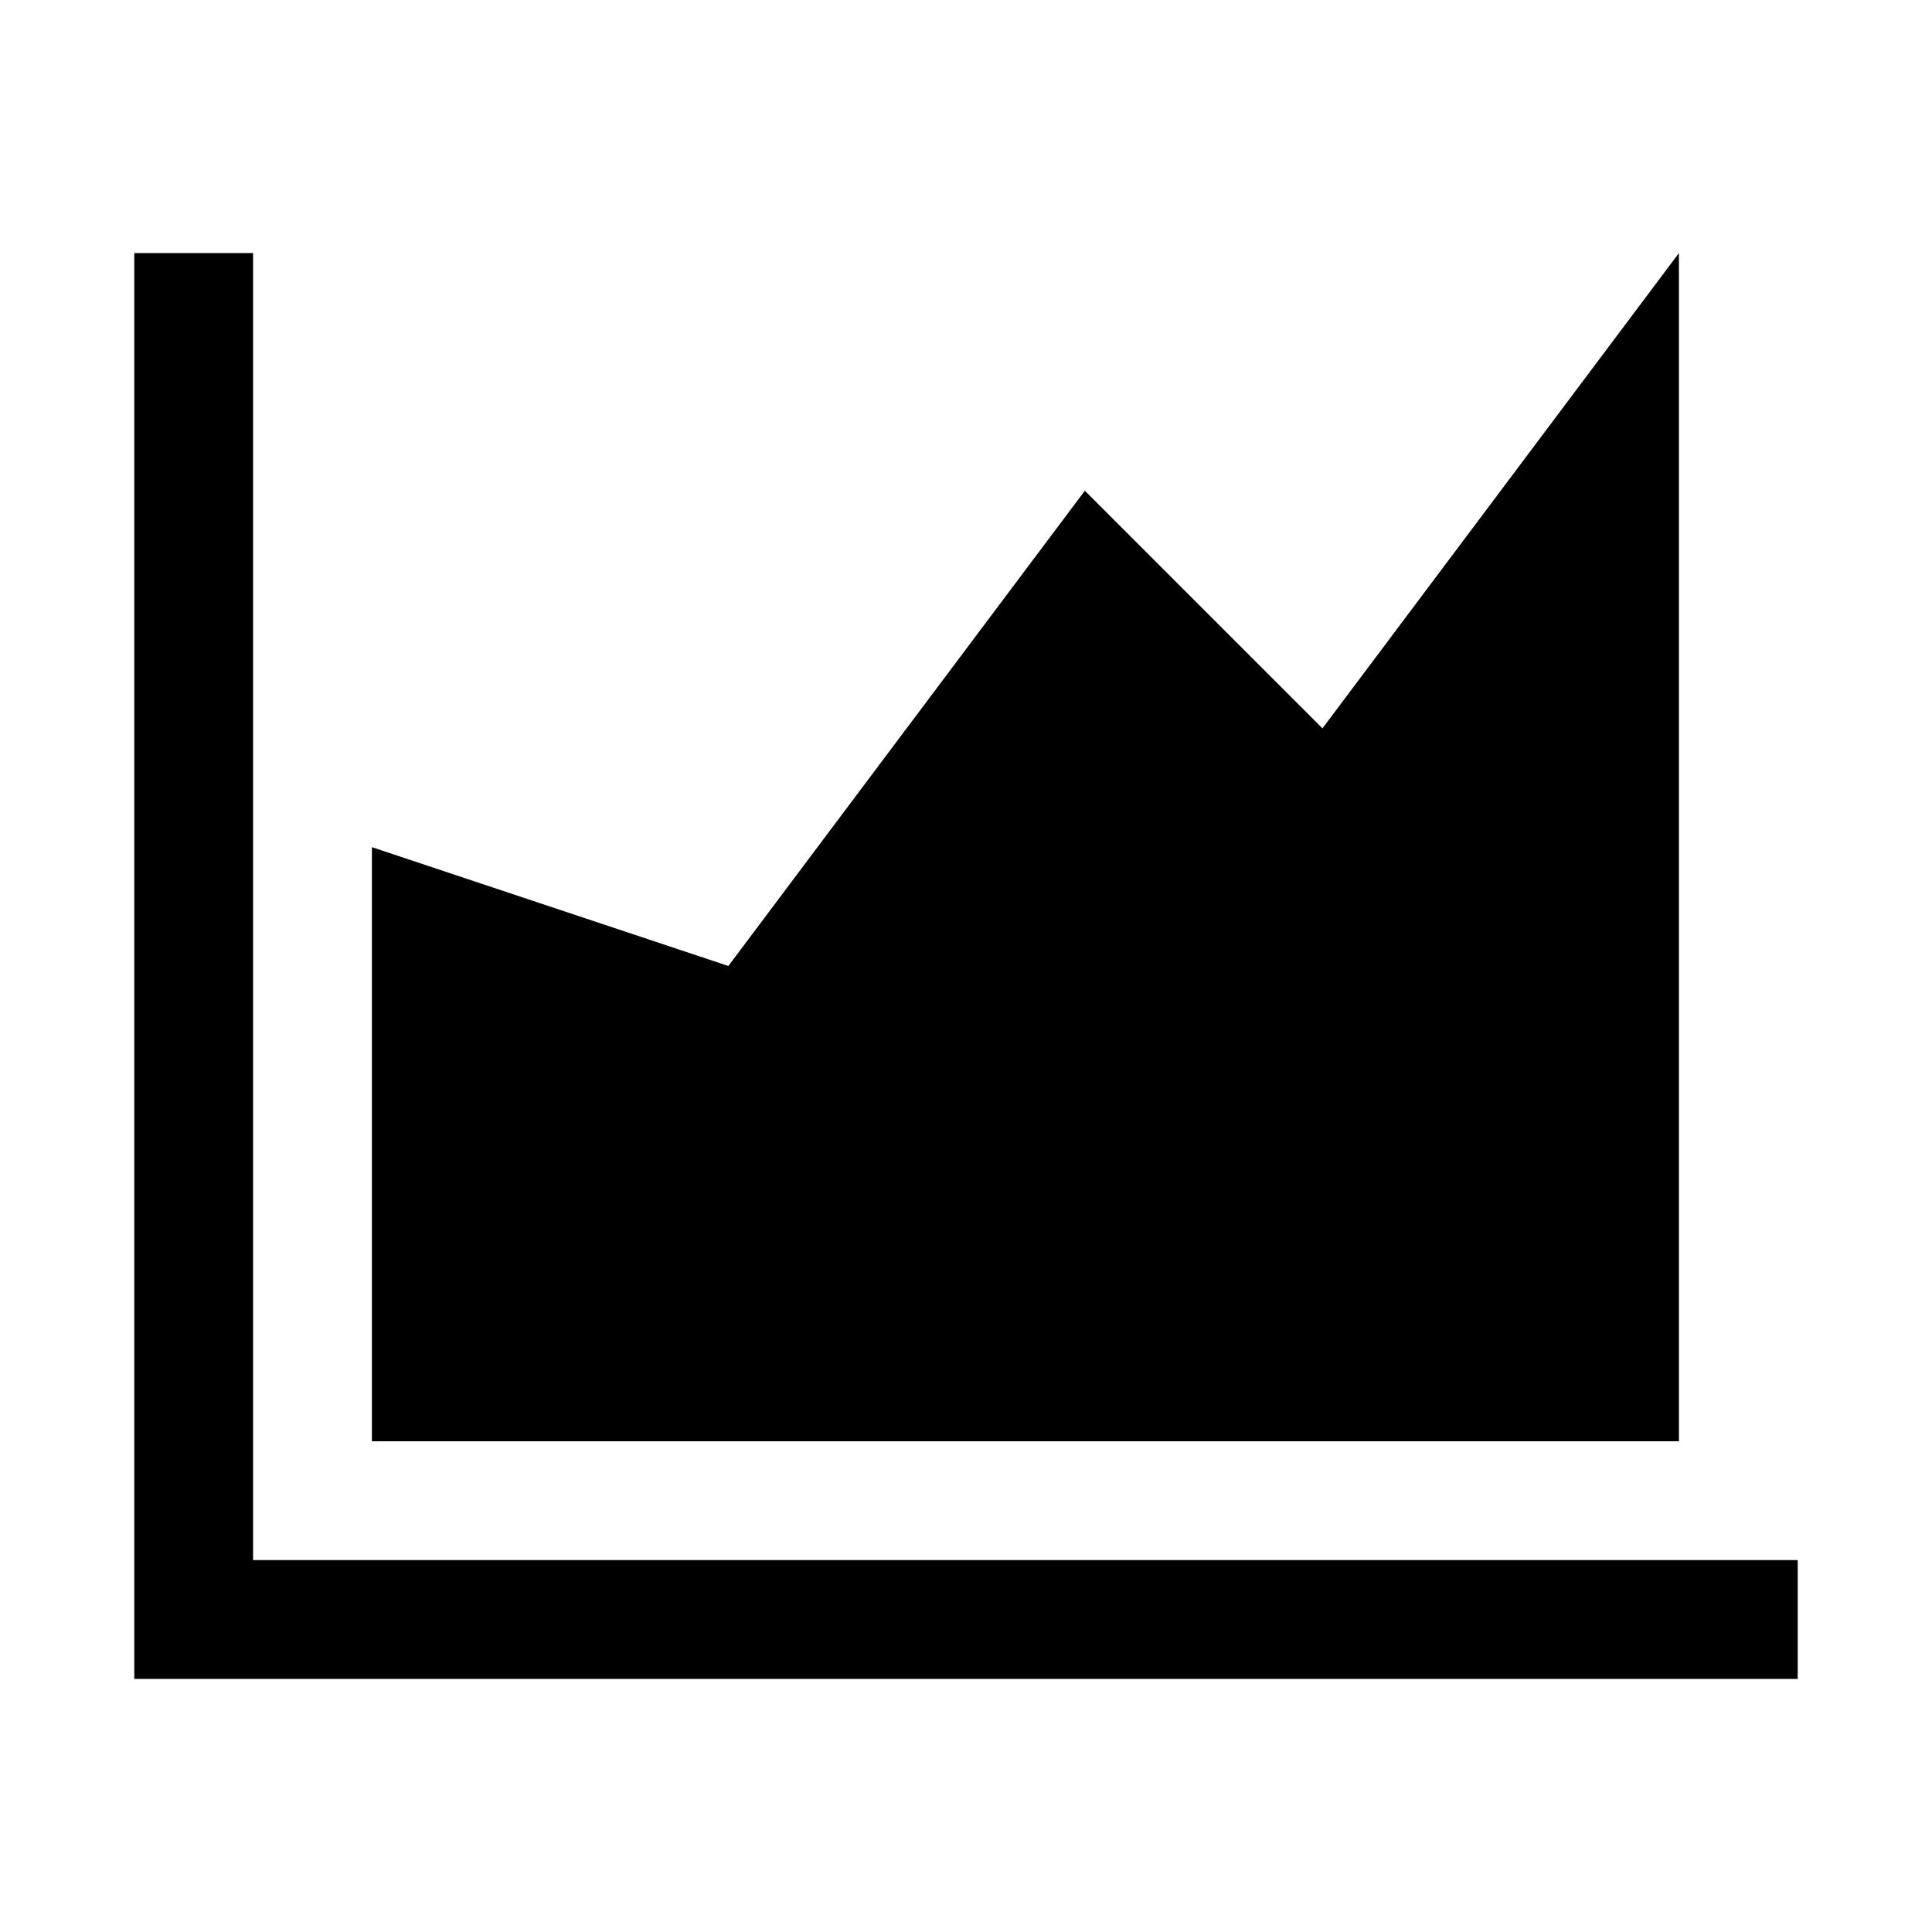
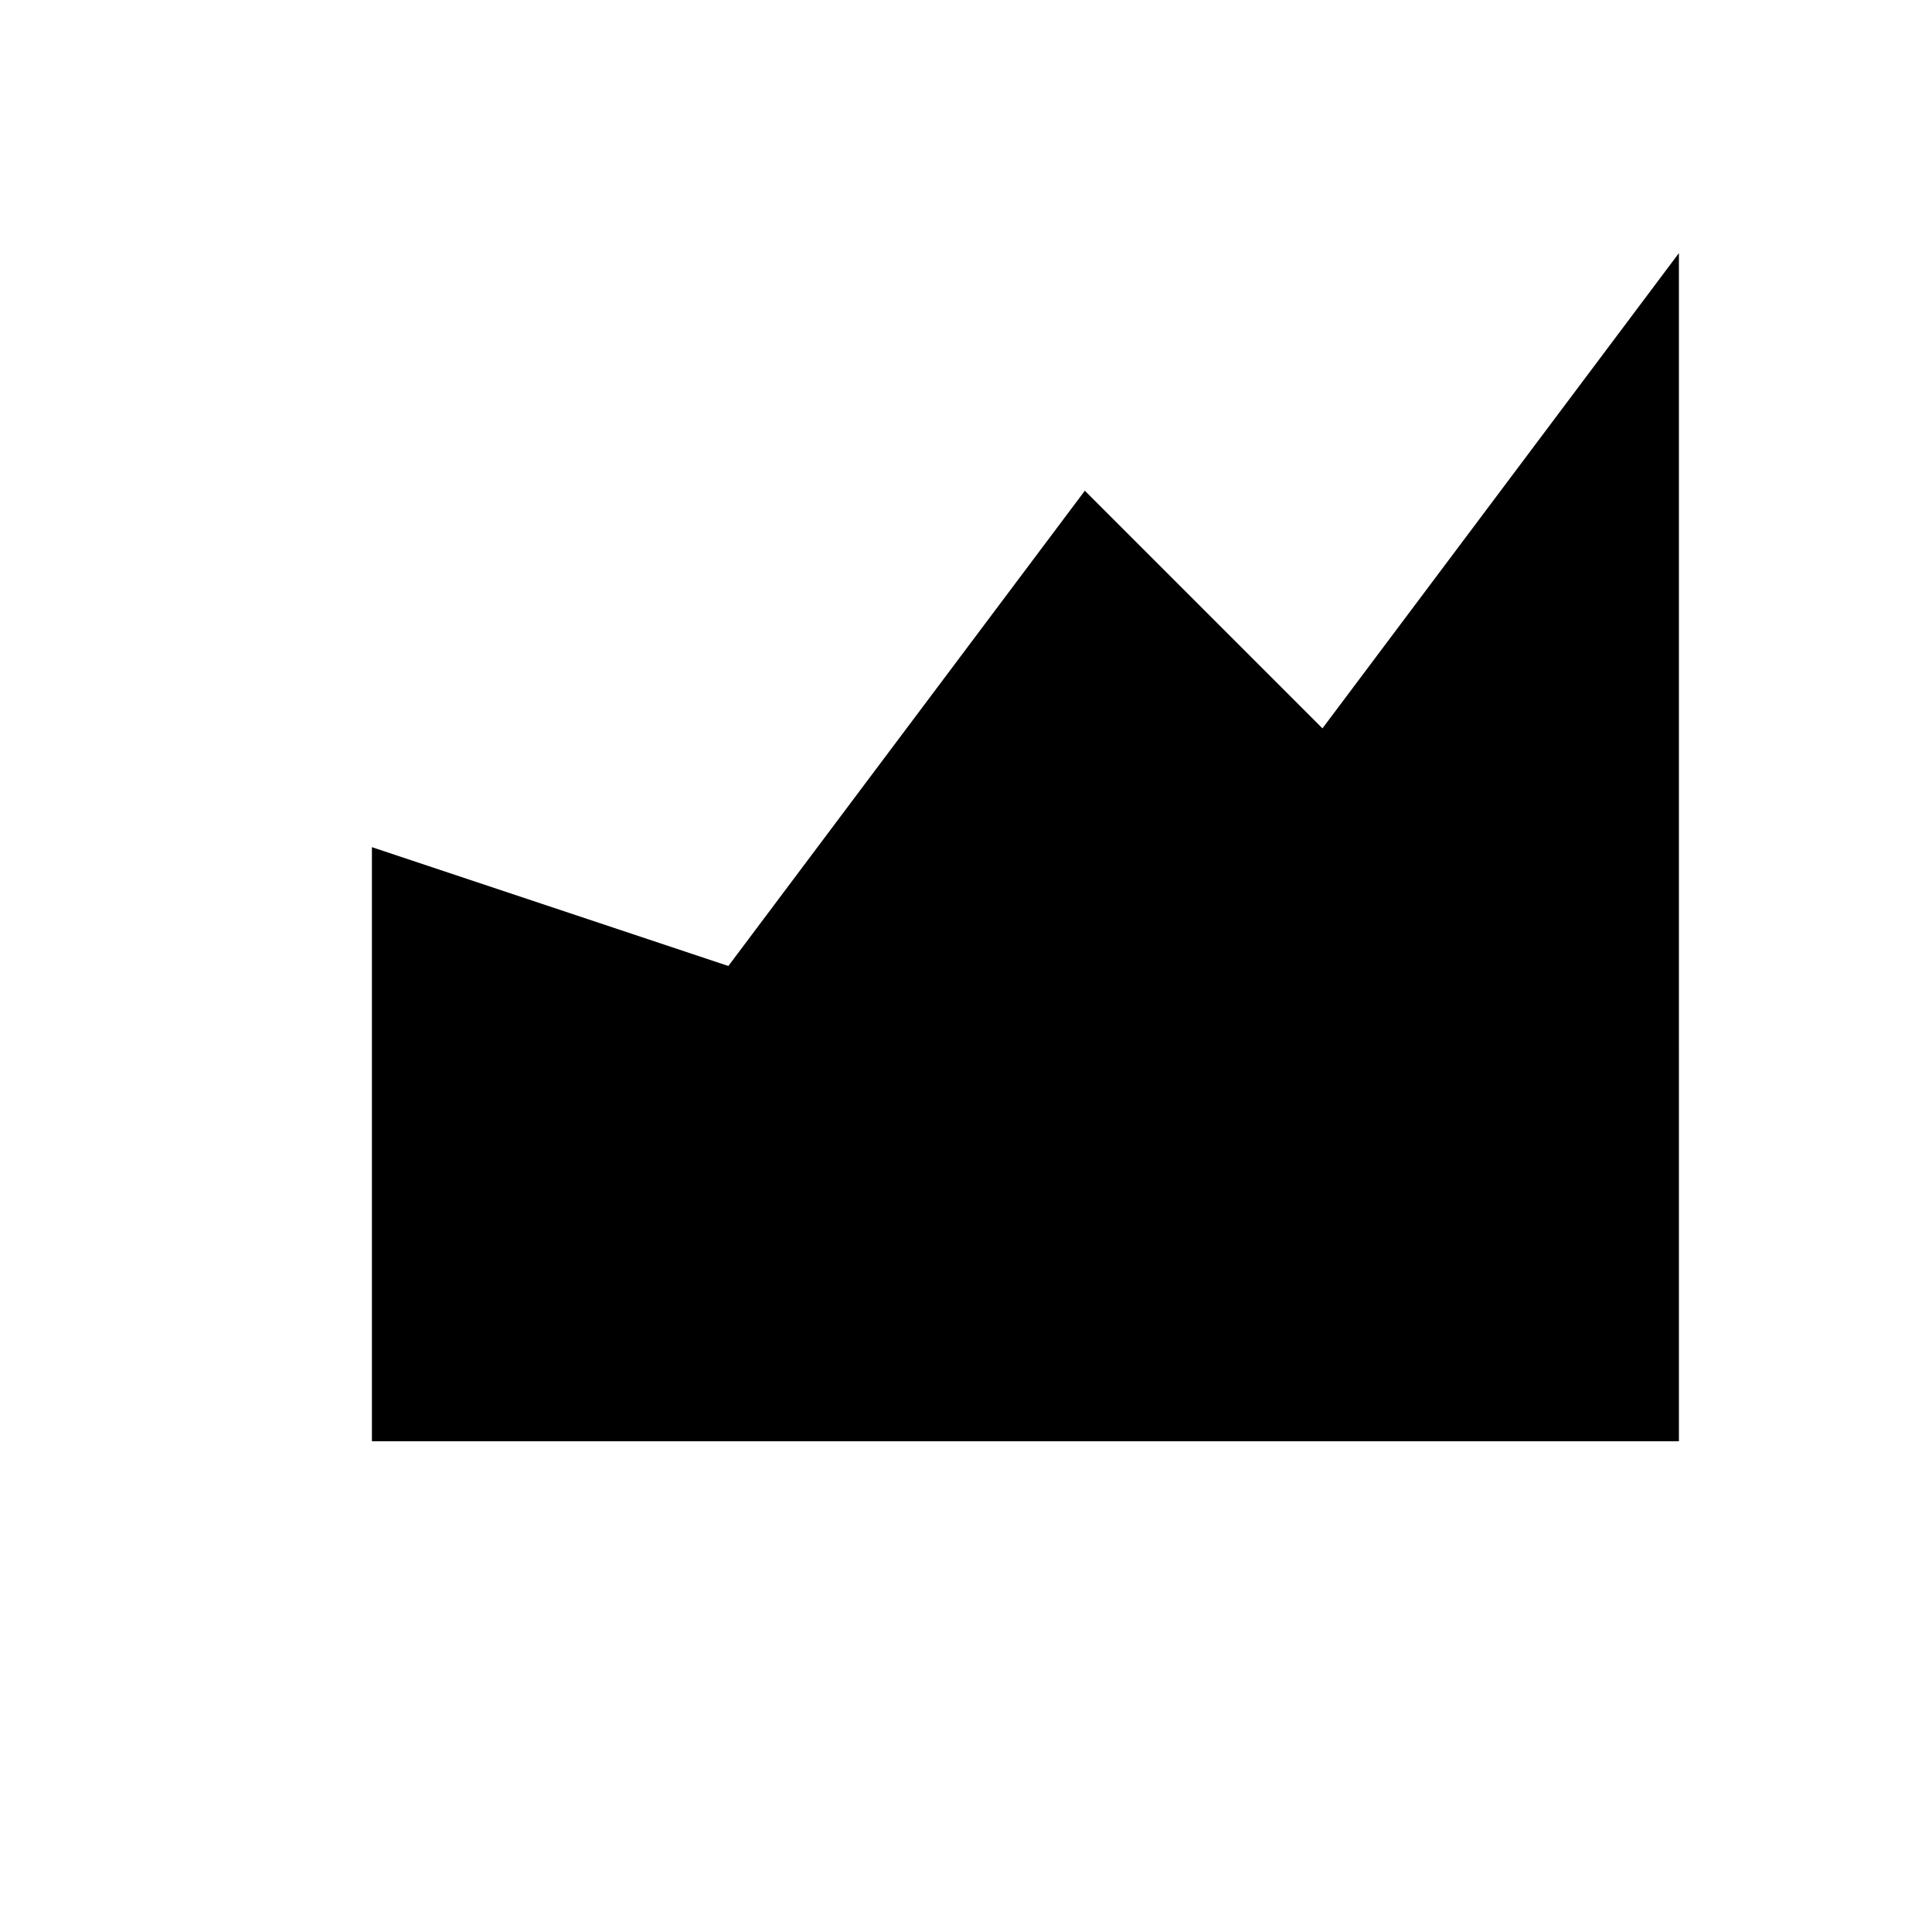
<svg xmlns="http://www.w3.org/2000/svg" fill="#000000" width="800px" height="800px" version="1.1" viewBox="144 144 512 512">
  <g>
-     <path d="m211.07 557.44v-346.37h-31.488v377.86h440.83v-31.488z" />
    <path d="m588.93 211.07-94.465 125.95-62.973-62.977-94.465 125.95-94.465-31.488v157.44h346.37z" />
  </g>
</svg>